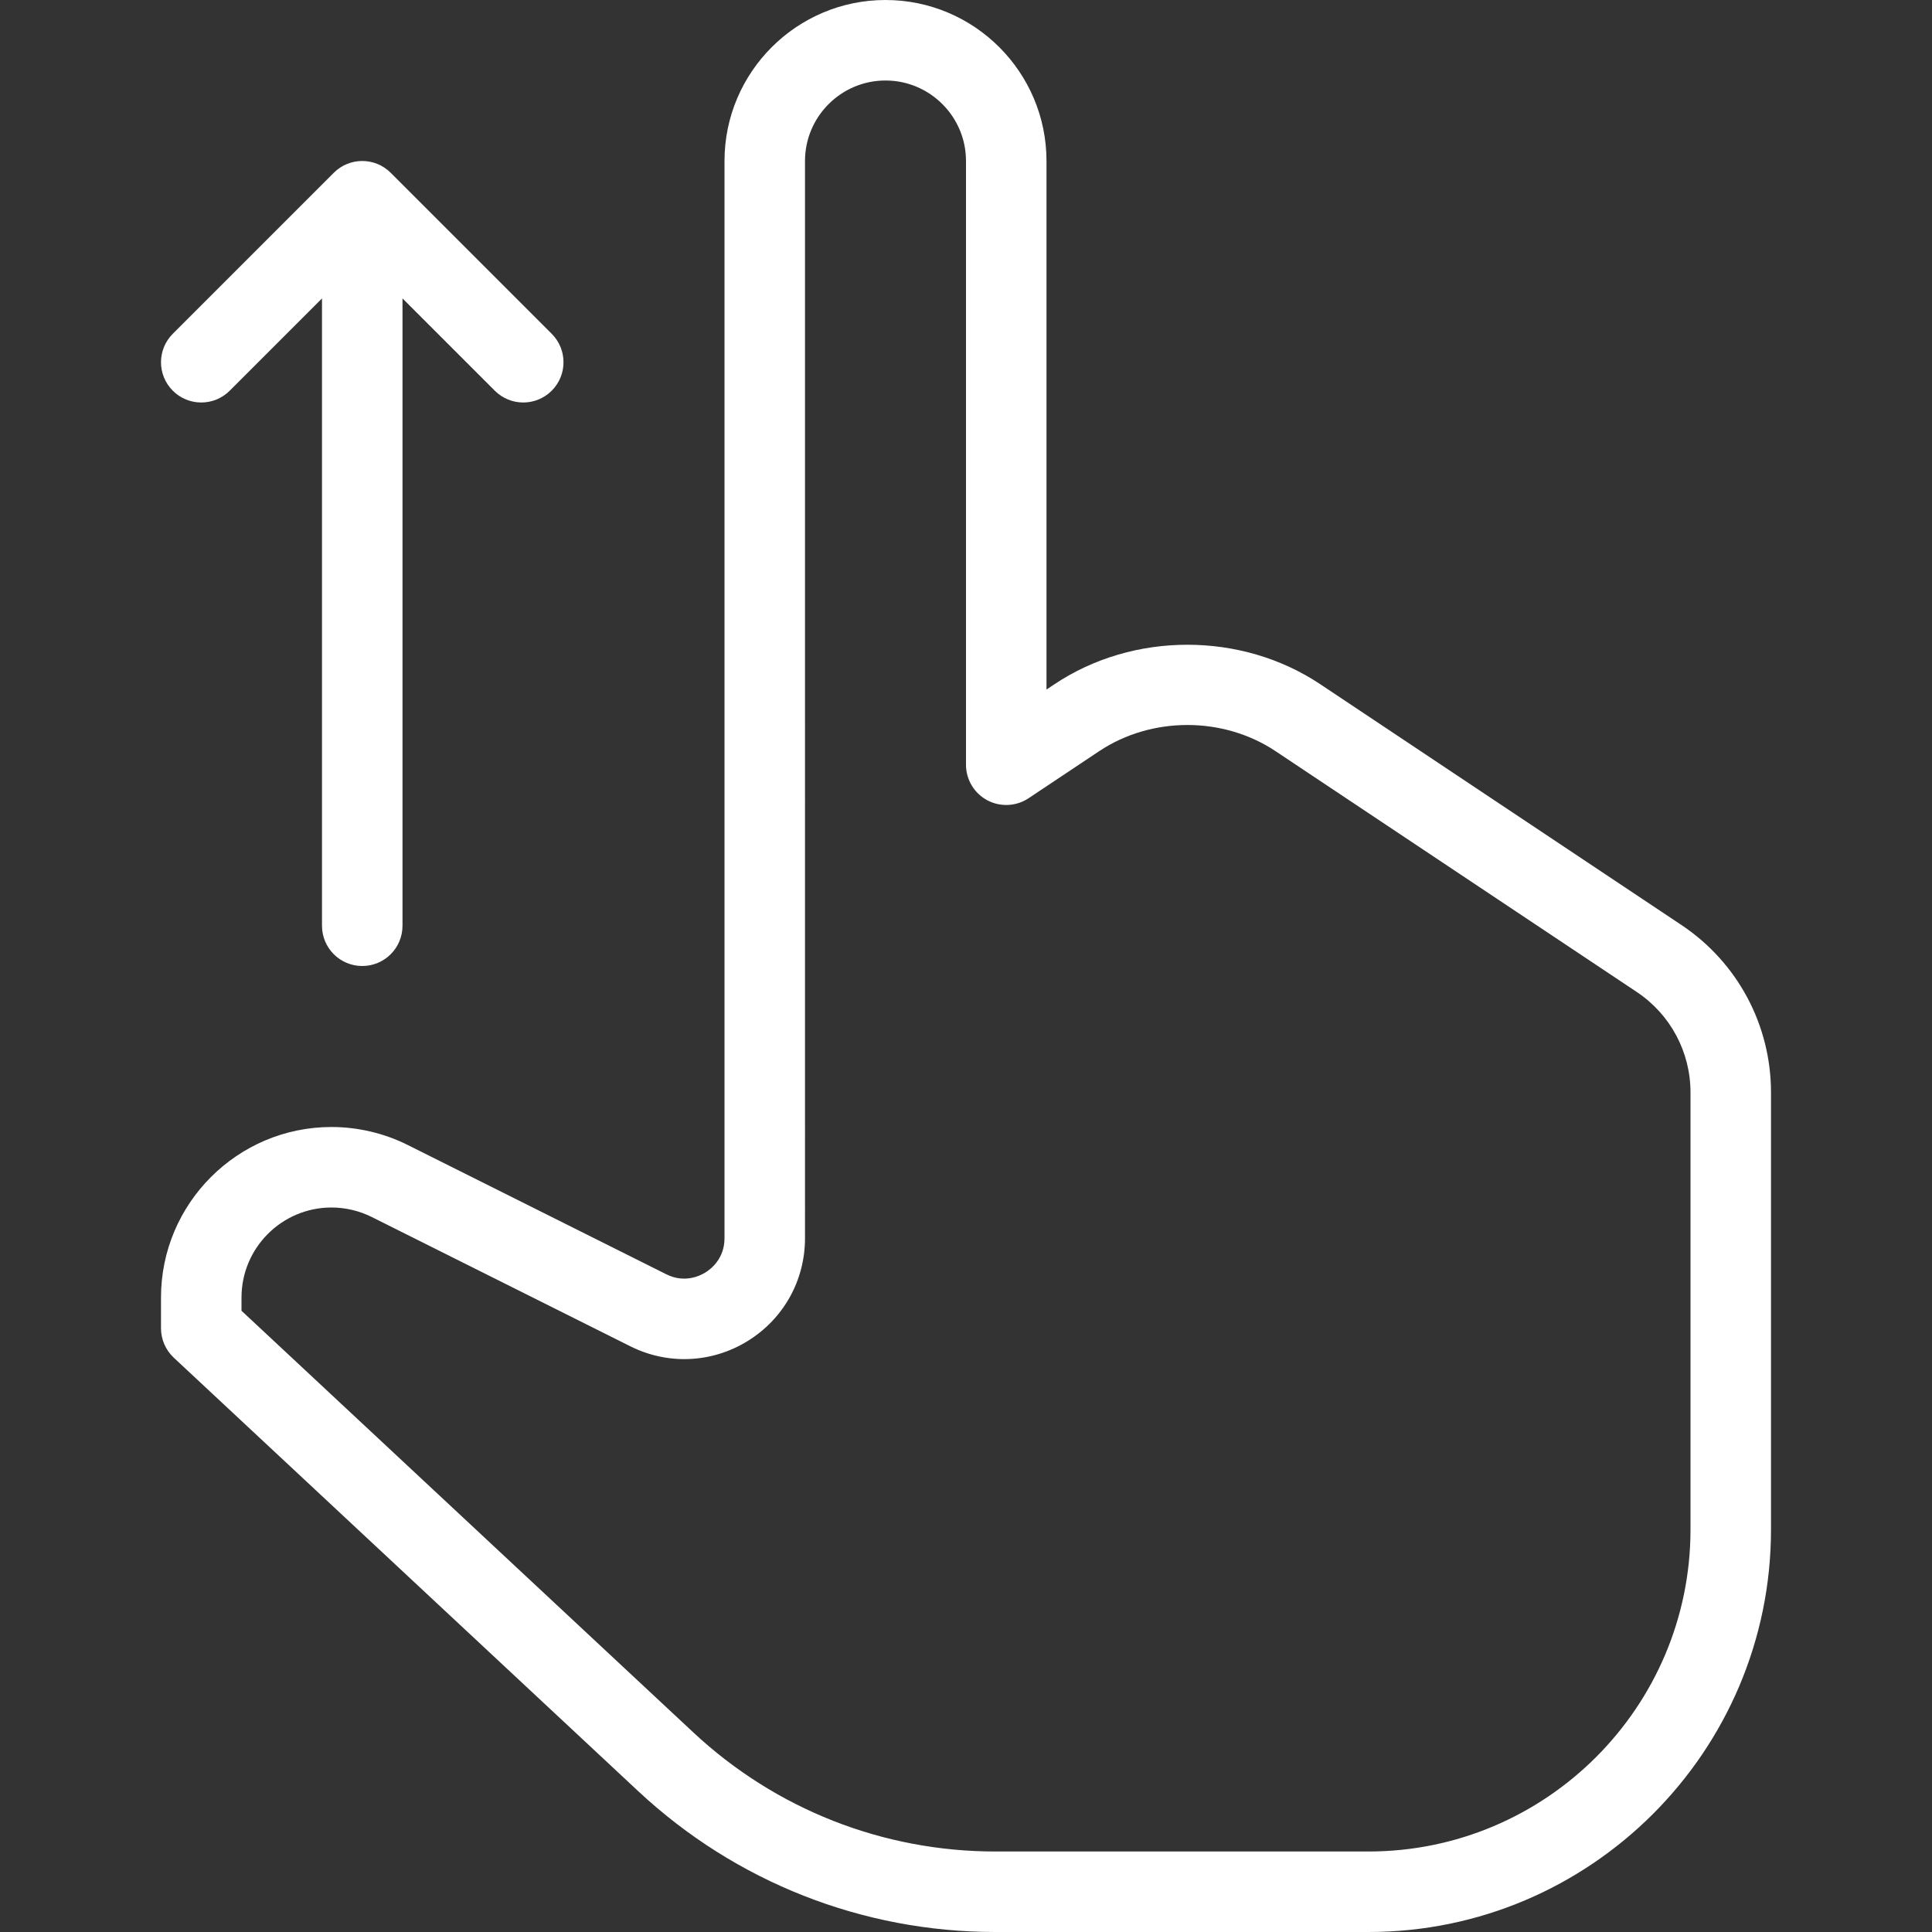
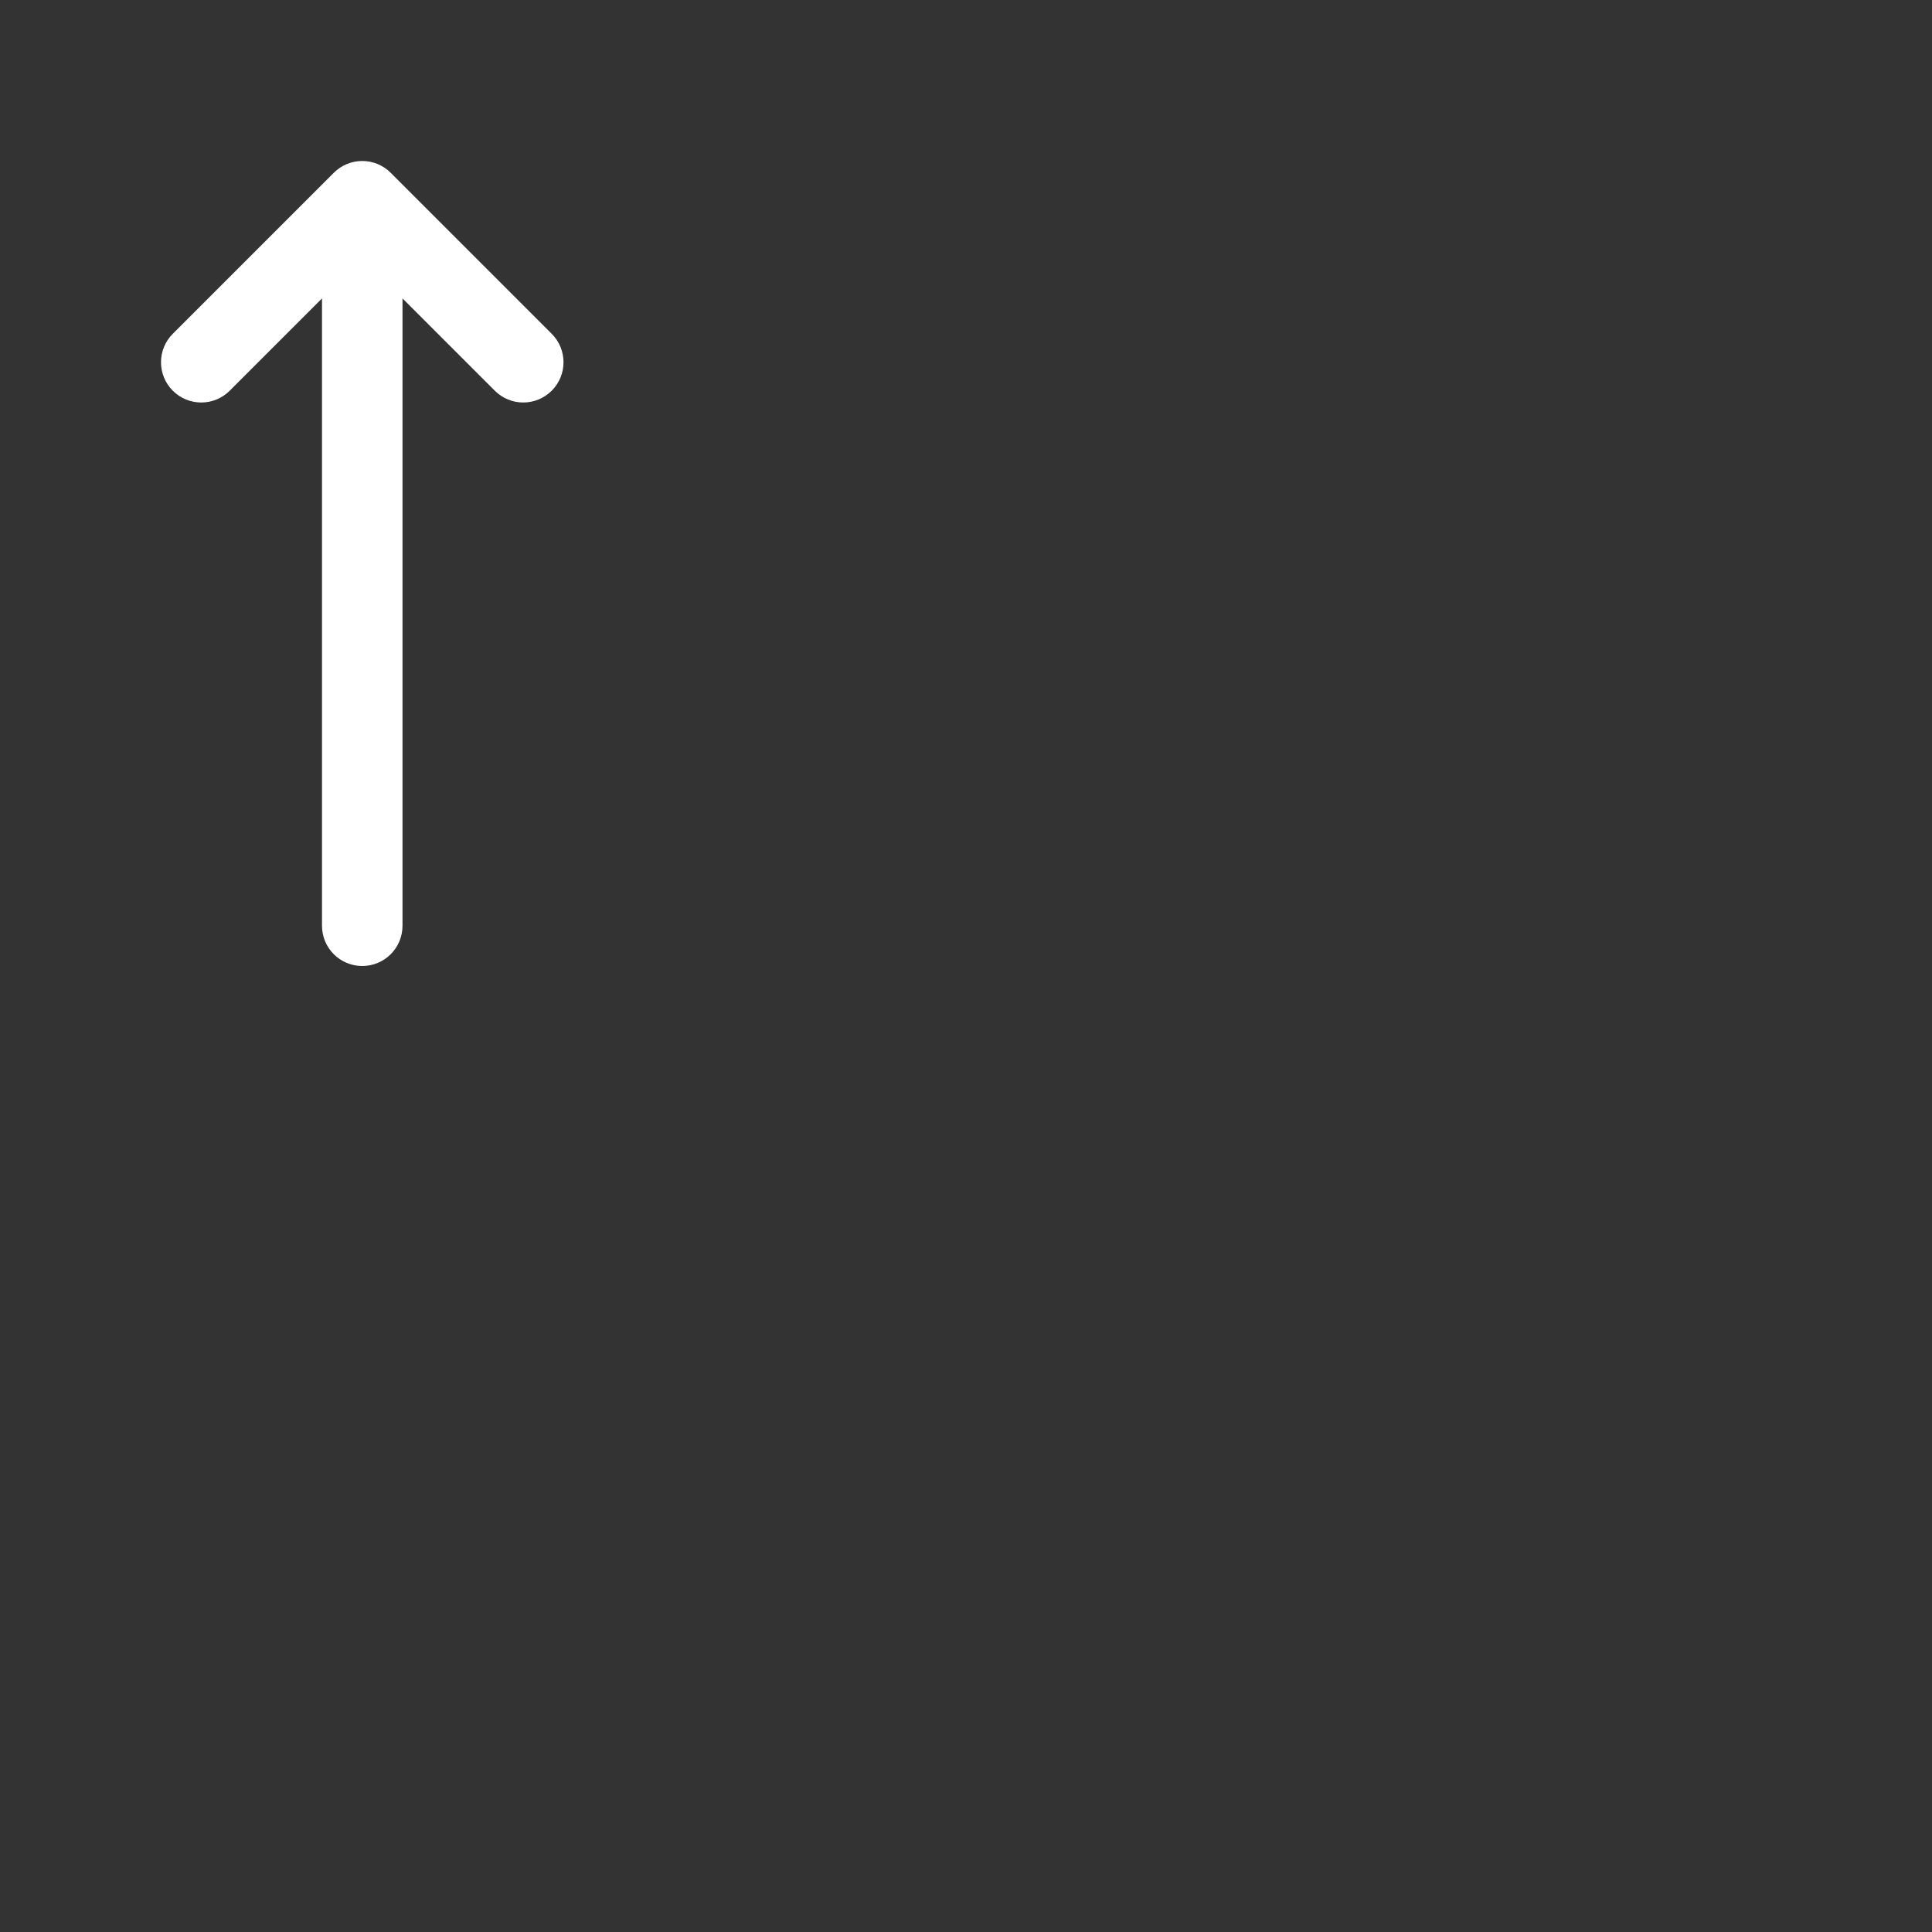
<svg xmlns="http://www.w3.org/2000/svg" id="Layer_1" x="0px" y="0px" viewBox="0 0 512 512" style="enable-background:new 0 0 512 512;" xml:space="preserve" width="512px" height="512px">
  <rect x="0" y="0" width="512" height="512" fill="#333333" stroke="none" />
  <g>
    <g>
      <g>
        <g>
-           <path d="M445.583,245.125l-95.688-63.792c-20.896-13.958-49.563-13.958-70.458,0l-2.104,1.406V42.667 C277.333,19.135,258.198,0,234.667,0S192,19.135,192,42.667v285.479c0,5.375-3.542,8.135-5.063,9.073 c-1.531,0.948-5.615,2.875-10.375,0.469l-68.5-34.25c-6.24-3.125-13.229-4.771-20.208-4.771 c-24.917,0-45.188,20.271-45.188,45.188V352c0,2.958,1.229,5.781,3.385,7.802l123.115,114.906 C194.938,498.75,228.542,512,263.781,512h98.885c58.813,0,106.667-47.854,106.667-106.667V289.5 C469.333,271.625,460.458,255.042,445.583,245.125z M448,405.333c0,47.052-38.281,85.333-85.333,85.333h-98.885 c-29.813,0-58.25-11.208-80.052-31.563L64,347.365v-3.51C64,330.698,74.698,320,87.854,320c3.677,0,7.375,0.875,10.667,2.521 l68.5,34.25c9.979,5,21.646,4.469,31.135-1.396c9.5-5.875,15.177-16.052,15.177-27.229V42.667 c0-11.76,9.573-21.333,21.333-21.333c11.76,0,21.333,9.573,21.333,21.333v160c0,3.938,2.167,7.552,5.635,9.406 c3.458,1.844,7.677,1.646,10.948-0.531l18.688-12.458c13.896-9.271,32.896-9.271,46.792,0l95.688,63.792 c8.927,5.948,14.25,15.906,14.25,26.625V405.333z" data-original="#000000" class="active-path" data-old_color="#000000" fill="#FFFFFF" />
          <path d="M60.875,103.542l24.458-24.458v166.25C85.333,251.229,90.104,256,96,256s10.667-4.771,10.667-10.667V79.083 l24.458,24.458c2.083,2.083,4.813,3.125,7.542,3.125c2.729,0,5.458-1.042,7.542-3.125c4.167-4.167,4.167-10.917,0-15.083 l-42.667-42.667c-4.167-4.167-10.917-4.167-15.083,0L45.792,88.458c-4.167,4.167-4.167,10.917,0,15.083 C49.958,107.708,56.708,107.708,60.875,103.542z" data-original="#000000" class="active-path" data-old_color="#000000" fill="#FFFFFF" />
        </g>
      </g>
    </g>
  </g>
</svg>